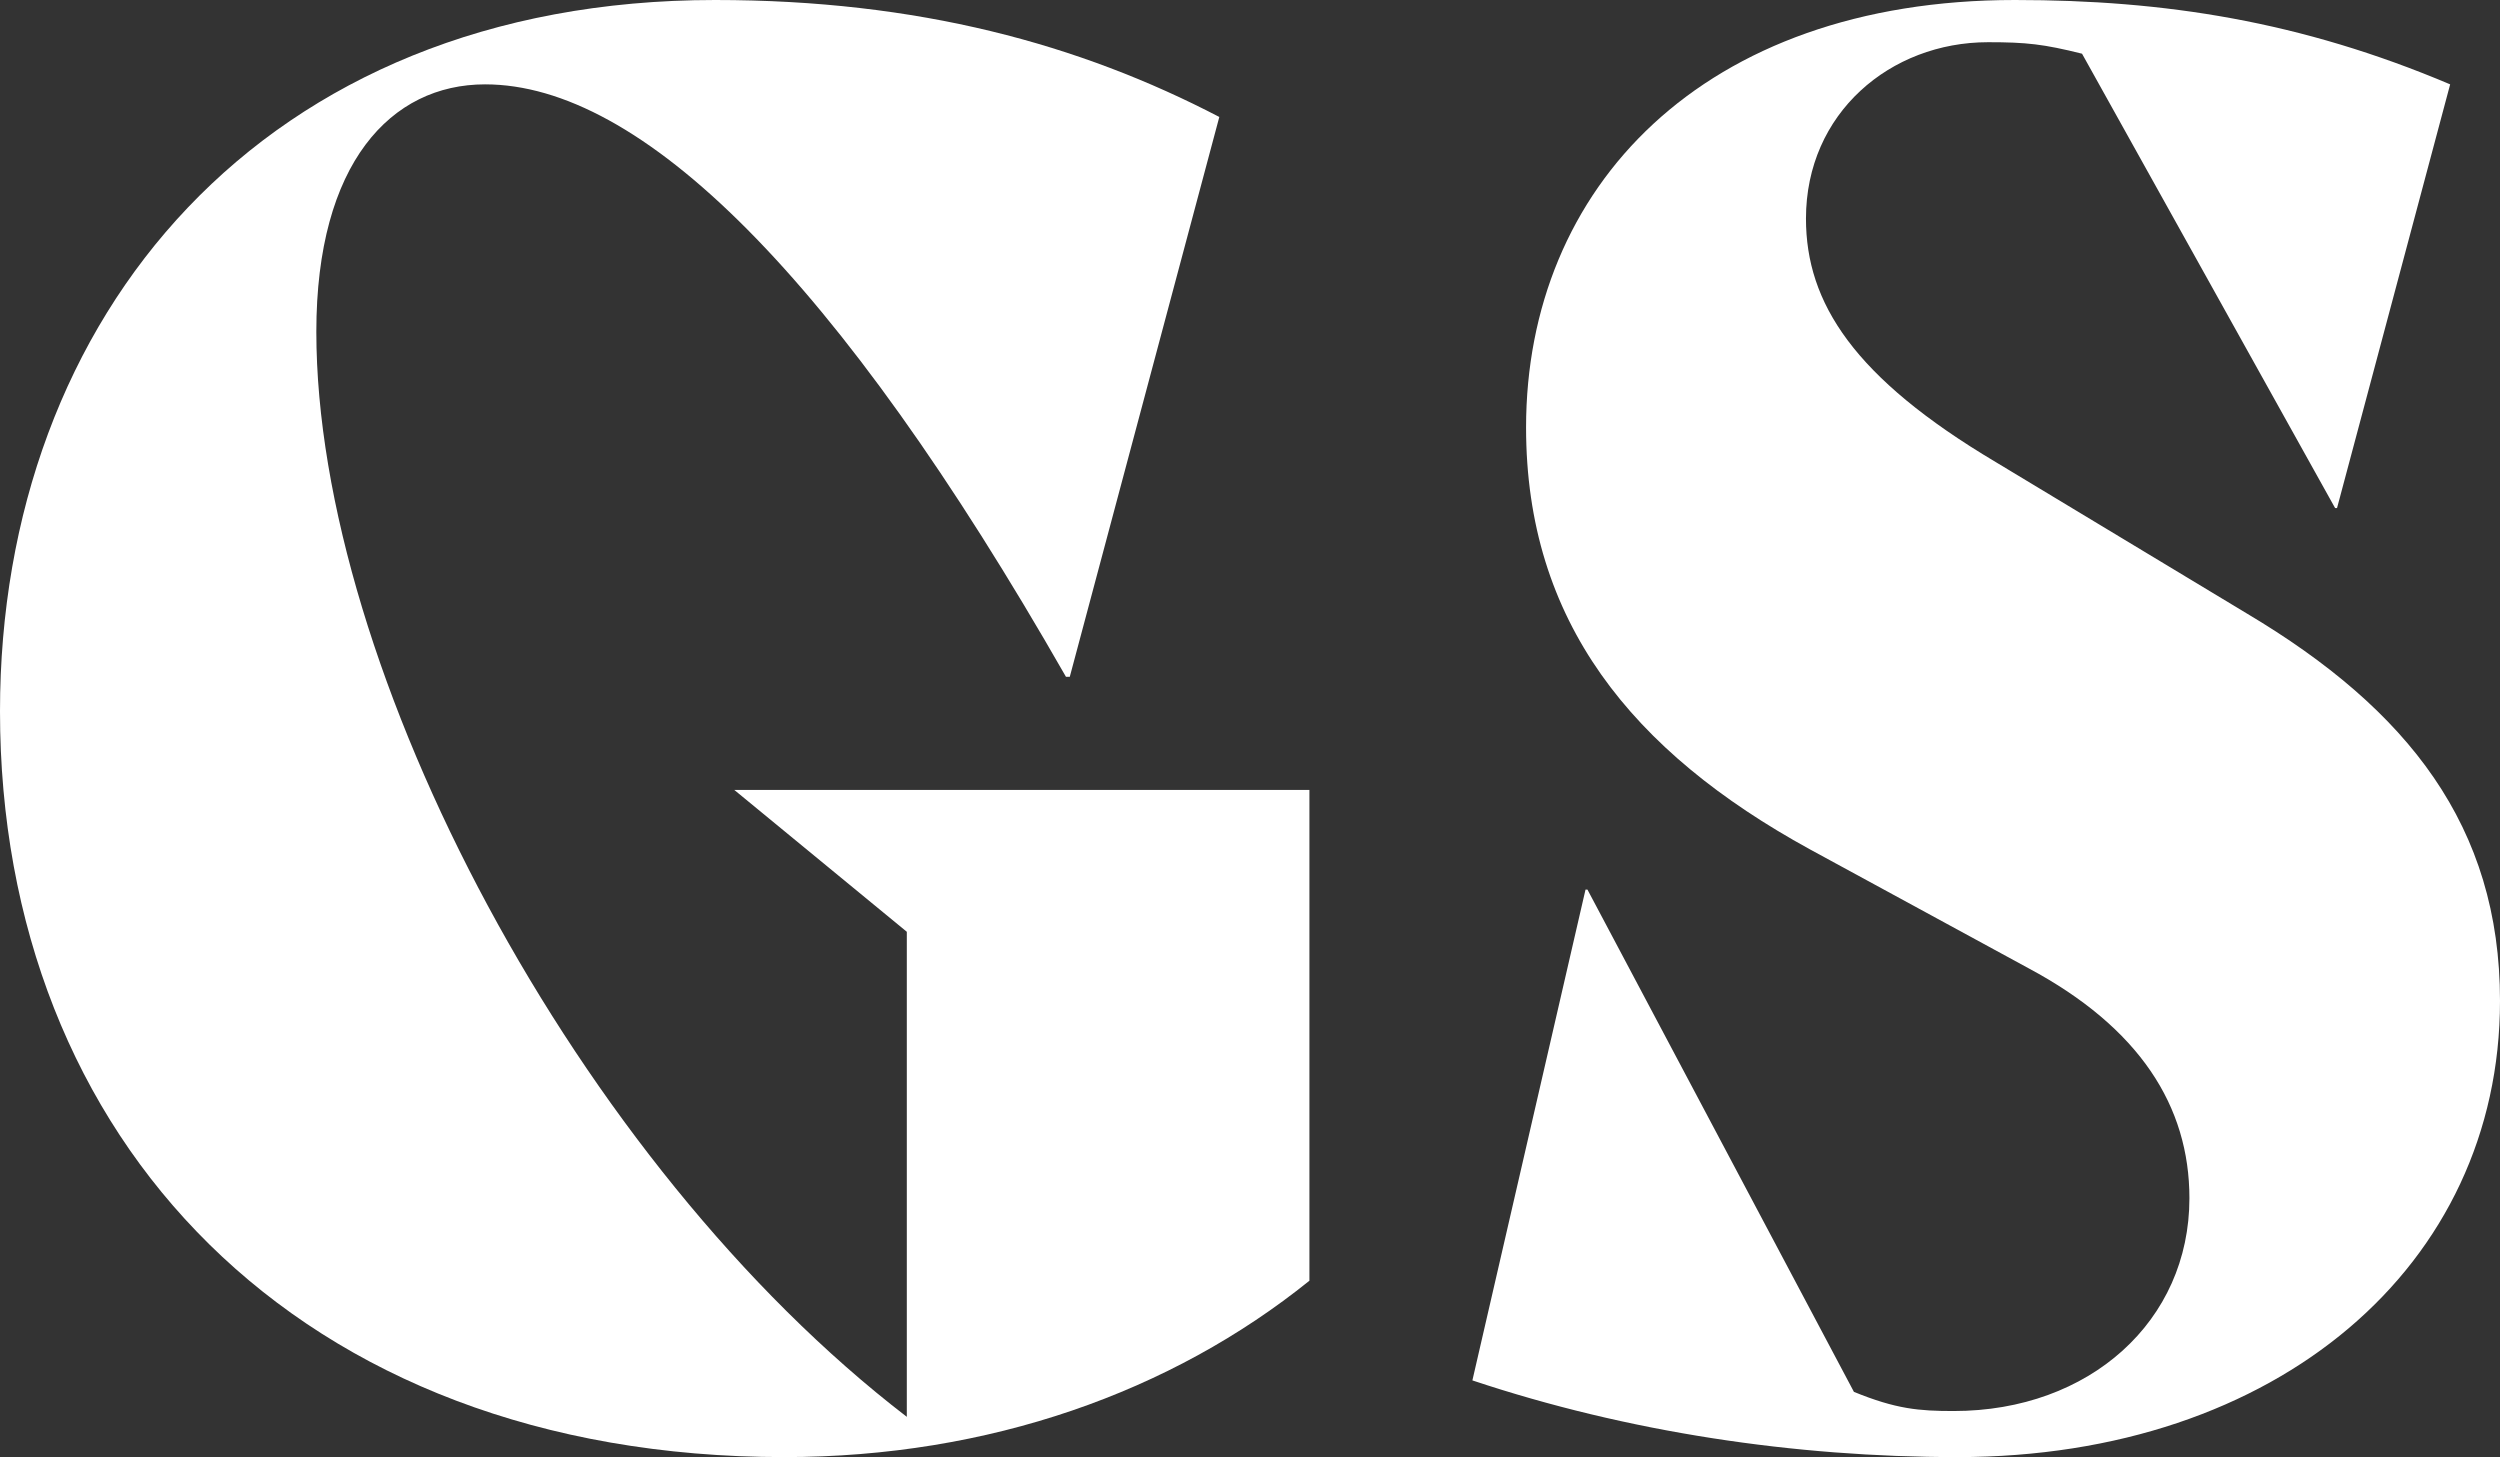
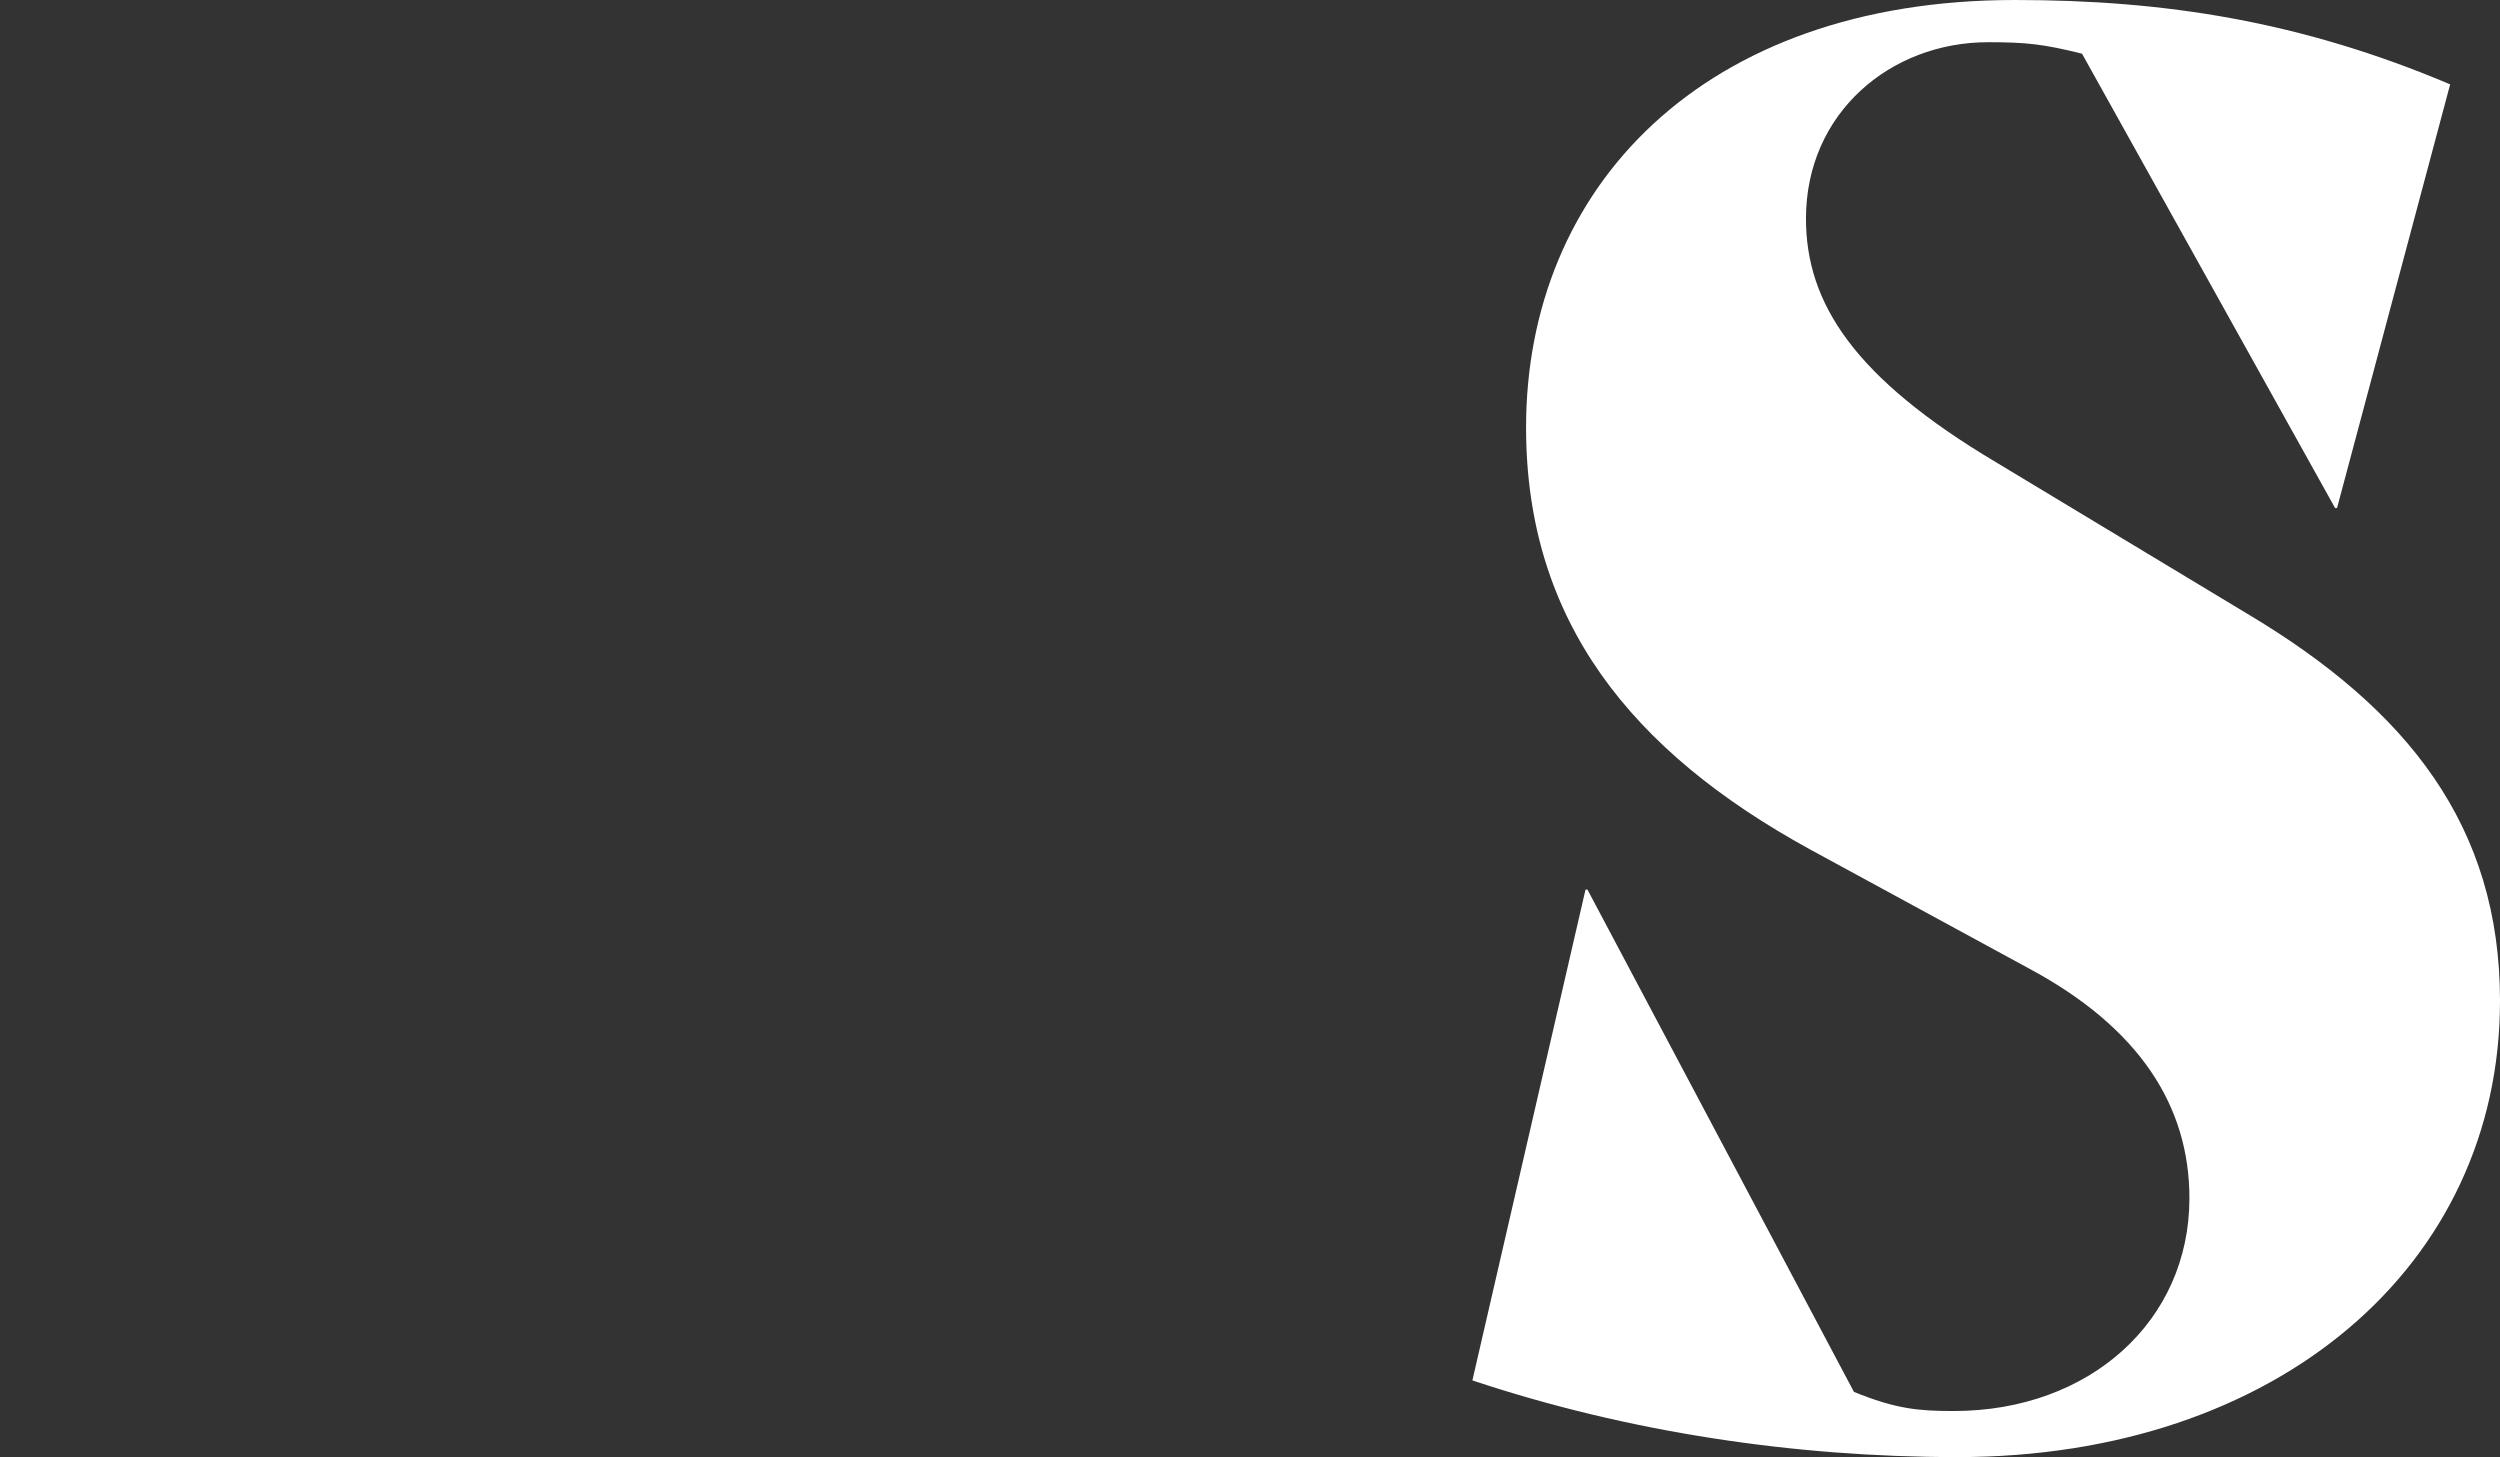
<svg xmlns="http://www.w3.org/2000/svg" id="Livello_2" data-name="Livello 2" viewBox="0 0 796 463.93">
  <rect x="0" y="0" width="796" height="463.93" fill="#333333" stroke="none" />
  <defs>
    <style>
      .cls-1 {
        fill: #fff;
        stroke-width: 0px;
      }
    </style>
  </defs>
  <g id="Livello_1-2" data-name="Livello 1">
    <g>
-       <path class="cls-1" d="M0,226.47C0,100.72,83.63,0,227.69,0c64.71,0,115.98,14.04,160.54,37.24l-47.61,178.25h-1.22C266.15,87.29,203.89,26.86,154.44,26.86c-29.91,0-53.72,25.03-53.72,78.75,0,107.44,83.02,264.93,188.01,345.51v-154.44l-54.94-45.17h183.13v156.27c-43.95,35.41-101.94,56.16-167.26,56.16C94.62,463.93,0,362.6,0,226.47Z" />
      <path class="cls-1" d="M468.81,439.51l36.02-156.27h.61l84.85,159.93c13.43,5.49,20.75,6.1,31.74,6.1,43.34,0,75.08-28.69,75.08-67.76,0-29.3-15.87-54.33-51.28-73.25l-69.59-37.85c-56.77-31.13-90.34-72.64-90.34-134.3C485.9,59.82,542.06,0,641.56,0c47.61,0,90.96,6.71,138.57,26.86l-36.02,134.91h-.61l-80.58-144.67c-12.21-3.05-17.7-3.66-29.91-3.66-31.13,0-57.99,22.59-57.99,56.16,0,26.86,15.26,50.67,60.43,77.53l79.97,48.22c51.28,30.52,80.58,67.76,80.58,123.31,0,84.24-70.81,145.28-172.75,145.28-51.89,0-105-7.94-154.44-24.42Z" />
    </g>
  </g>
</svg>